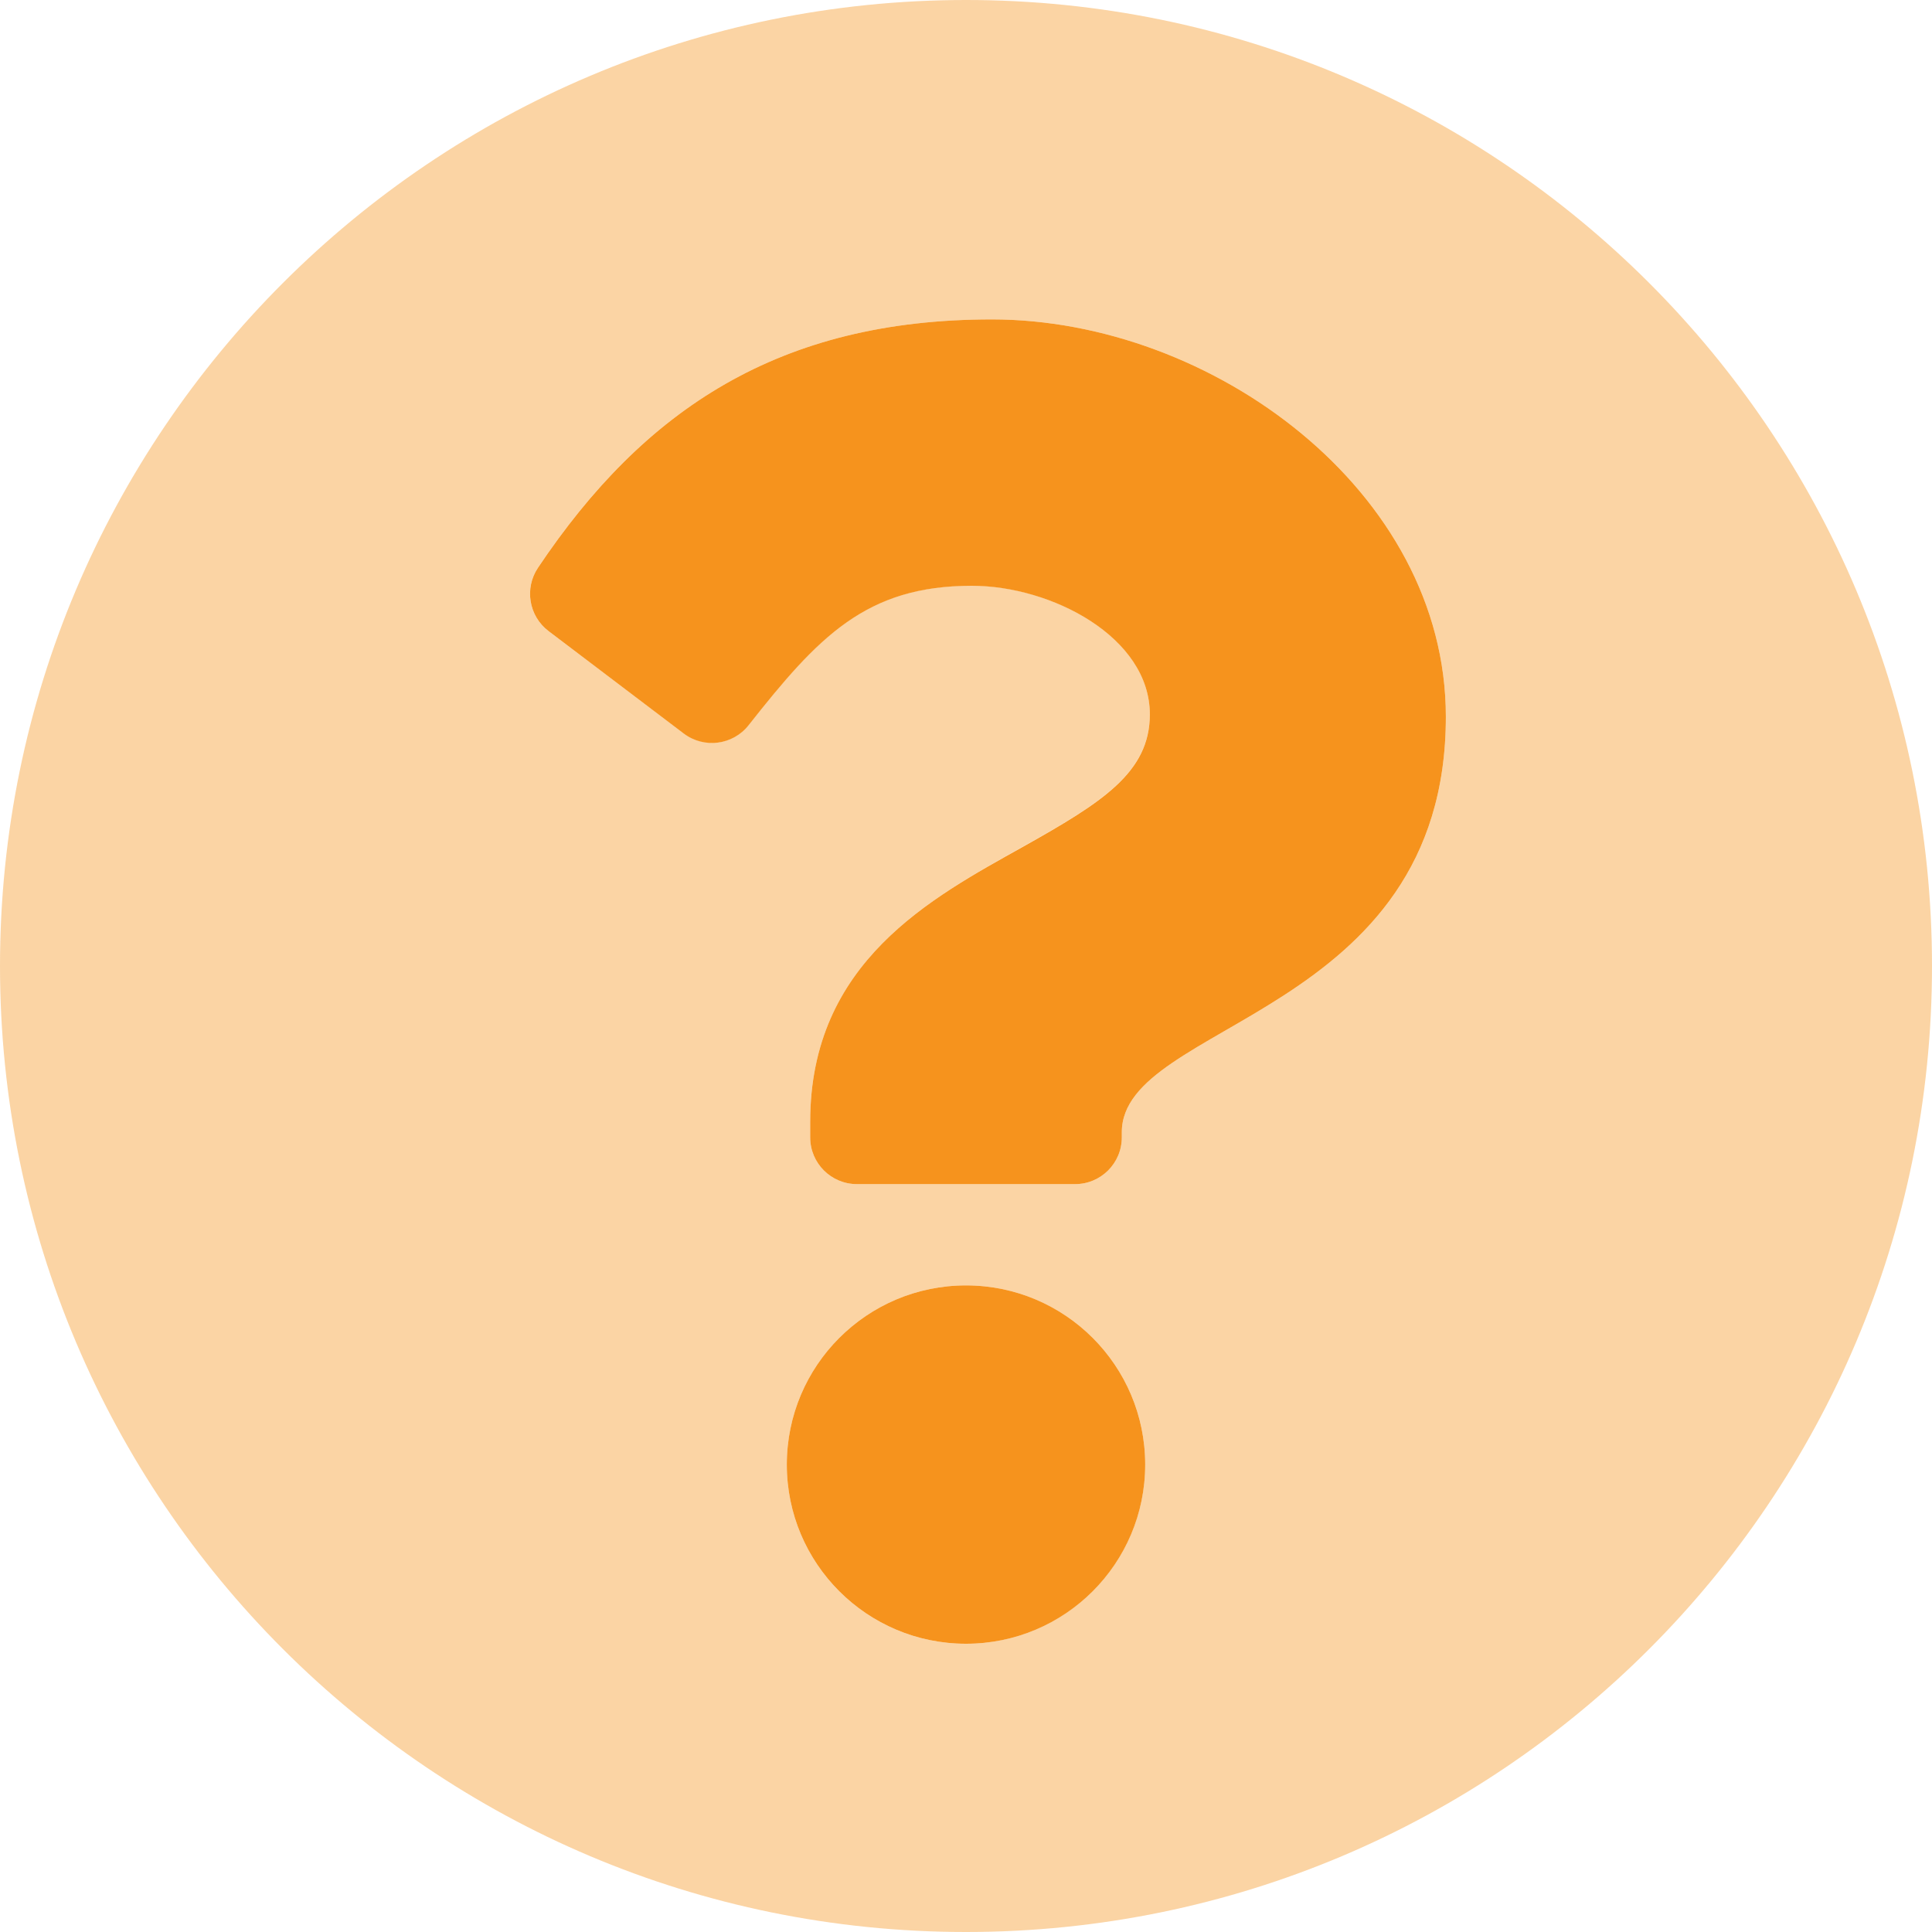
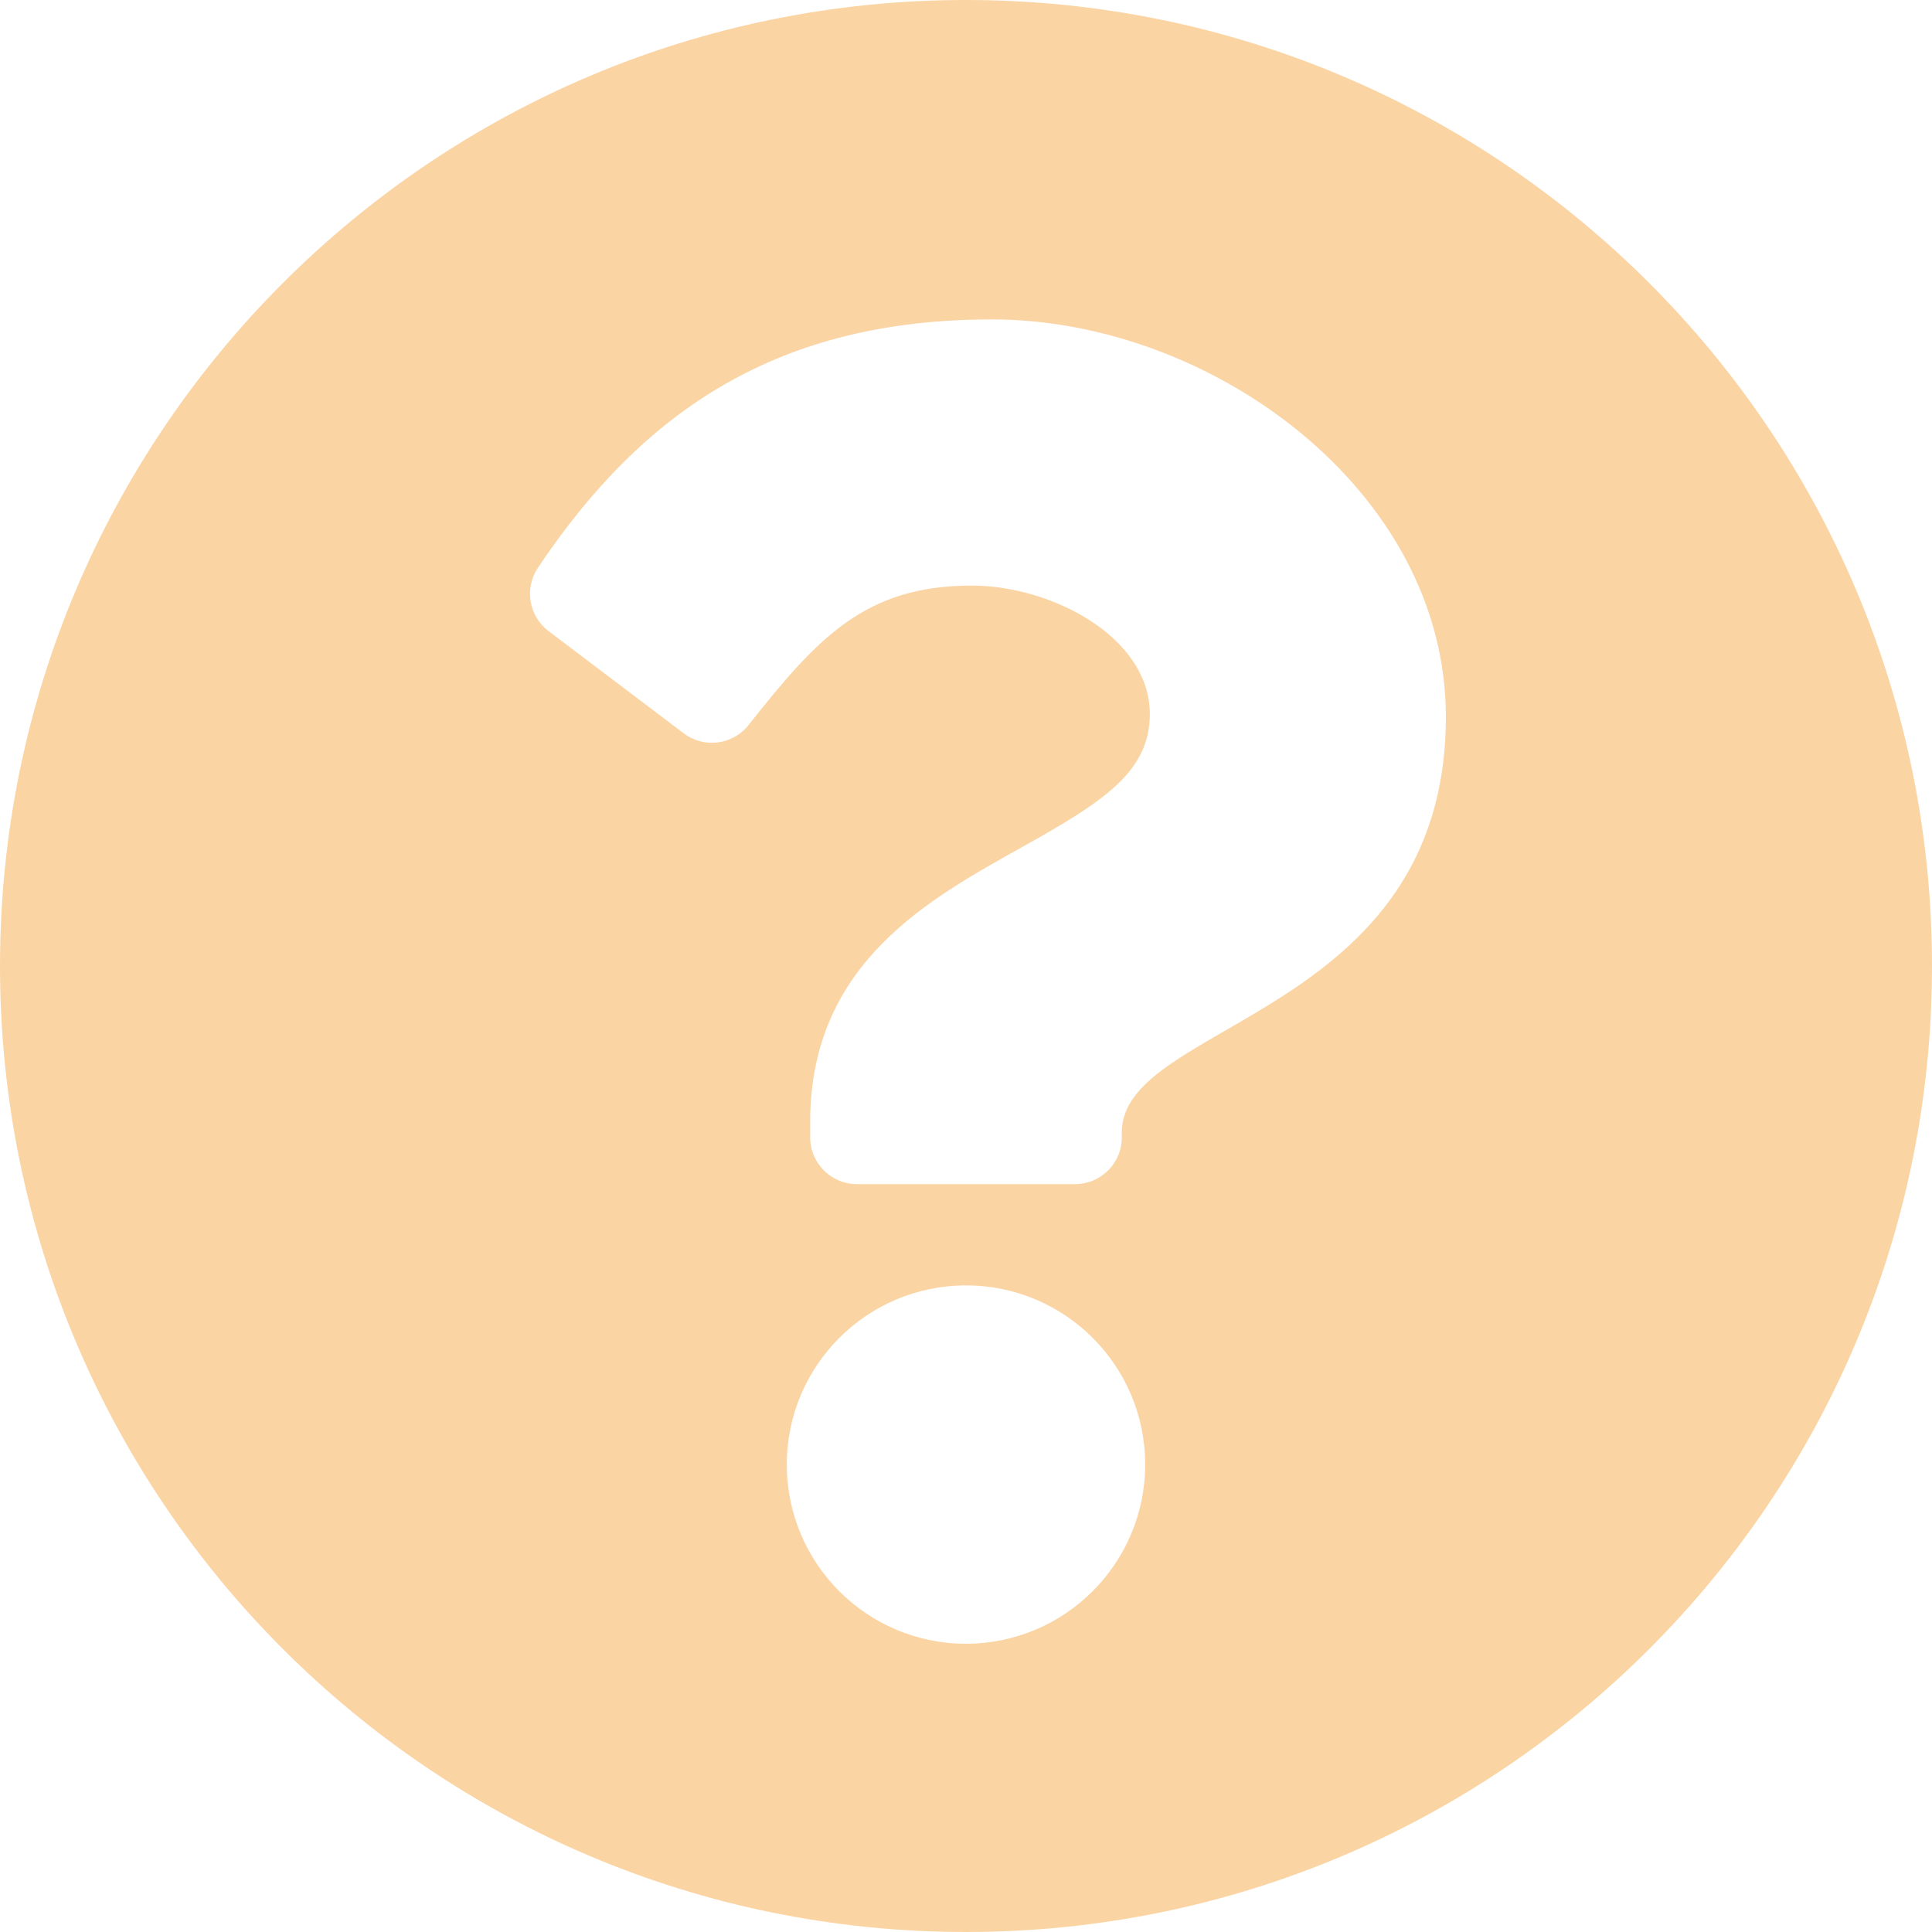
<svg xmlns="http://www.w3.org/2000/svg" width="40" height="40" viewBox="0 0 40 40">
  <g fill="none" fill-rule="evenodd">
    <path fill="#F6931D" fill-rule="nonzero" d="M20,0 C8.952,0 0,8.958 0,20 C0,31.042 8.952,40 20,40 C31.048,40 40,31.048 40,20 C40,8.952 31.048,0 20,0 Z M20,34.032 C17.951,34.032 16.29,32.371 16.29,30.323 C16.29,28.274 17.951,26.613 20,26.613 C22.049,26.613 23.71,28.274 23.71,30.323 C23.707,32.37 22.048,34.03 20,34.032 Z M23.226,23.441 L23.226,23.548 C23.226,24.083 22.793,24.516 22.258,24.516 L17.742,24.516 C17.207,24.516 16.774,24.083 16.774,23.548 L16.774,23.226 C16.774,19.915 19.285,18.591 21.181,17.527 C22.808,16.615 23.806,15.995 23.806,14.785 C23.806,13.187 21.768,12.124 20.12,12.124 C17.927,12.124 16.94,13.184 15.499,15.01 C15.173,15.424 14.575,15.501 14.155,15.182 L11.356,13.065 C10.947,12.755 10.852,12.179 11.138,11.753 C13.339,8.468 16.142,6.613 20.537,6.613 C25.081,6.613 29.935,10.161 29.935,14.839 C29.935,21.048 23.226,21.146 23.226,23.441 L23.226,23.441 Z" opacity=".4" />
-     <path fill="#F6931D" fill-rule="nonzero" d="M20,26.613 C17.951,26.613 16.29,28.274 16.29,30.323 C16.29,32.371 17.951,34.032 20,34.032 C22.049,34.032 23.71,32.371 23.71,30.323 C23.71,28.274 22.049,26.613 20,26.613 Z M20.537,6.613 C16.142,6.613 13.339,8.468 11.138,11.755 C10.853,12.18 10.948,12.755 11.356,13.065 L14.155,15.186 C14.575,15.505 15.173,15.428 15.499,15.015 C16.94,13.188 17.927,12.128 20.12,12.128 C21.768,12.128 23.806,13.188 23.806,14.79 C23.806,15.999 22.808,16.617 21.181,17.531 C19.285,18.591 16.774,19.915 16.774,23.226 L16.774,23.548 C16.774,24.083 17.207,24.516 17.742,24.516 L22.258,24.516 C22.793,24.516 23.226,24.083 23.226,23.548 L23.226,23.441 C23.226,21.146 29.935,21.048 29.935,14.839 C29.935,10.161 25.081,6.613 20.537,6.613 L20.537,6.613 Z" />
  </g>
</svg>